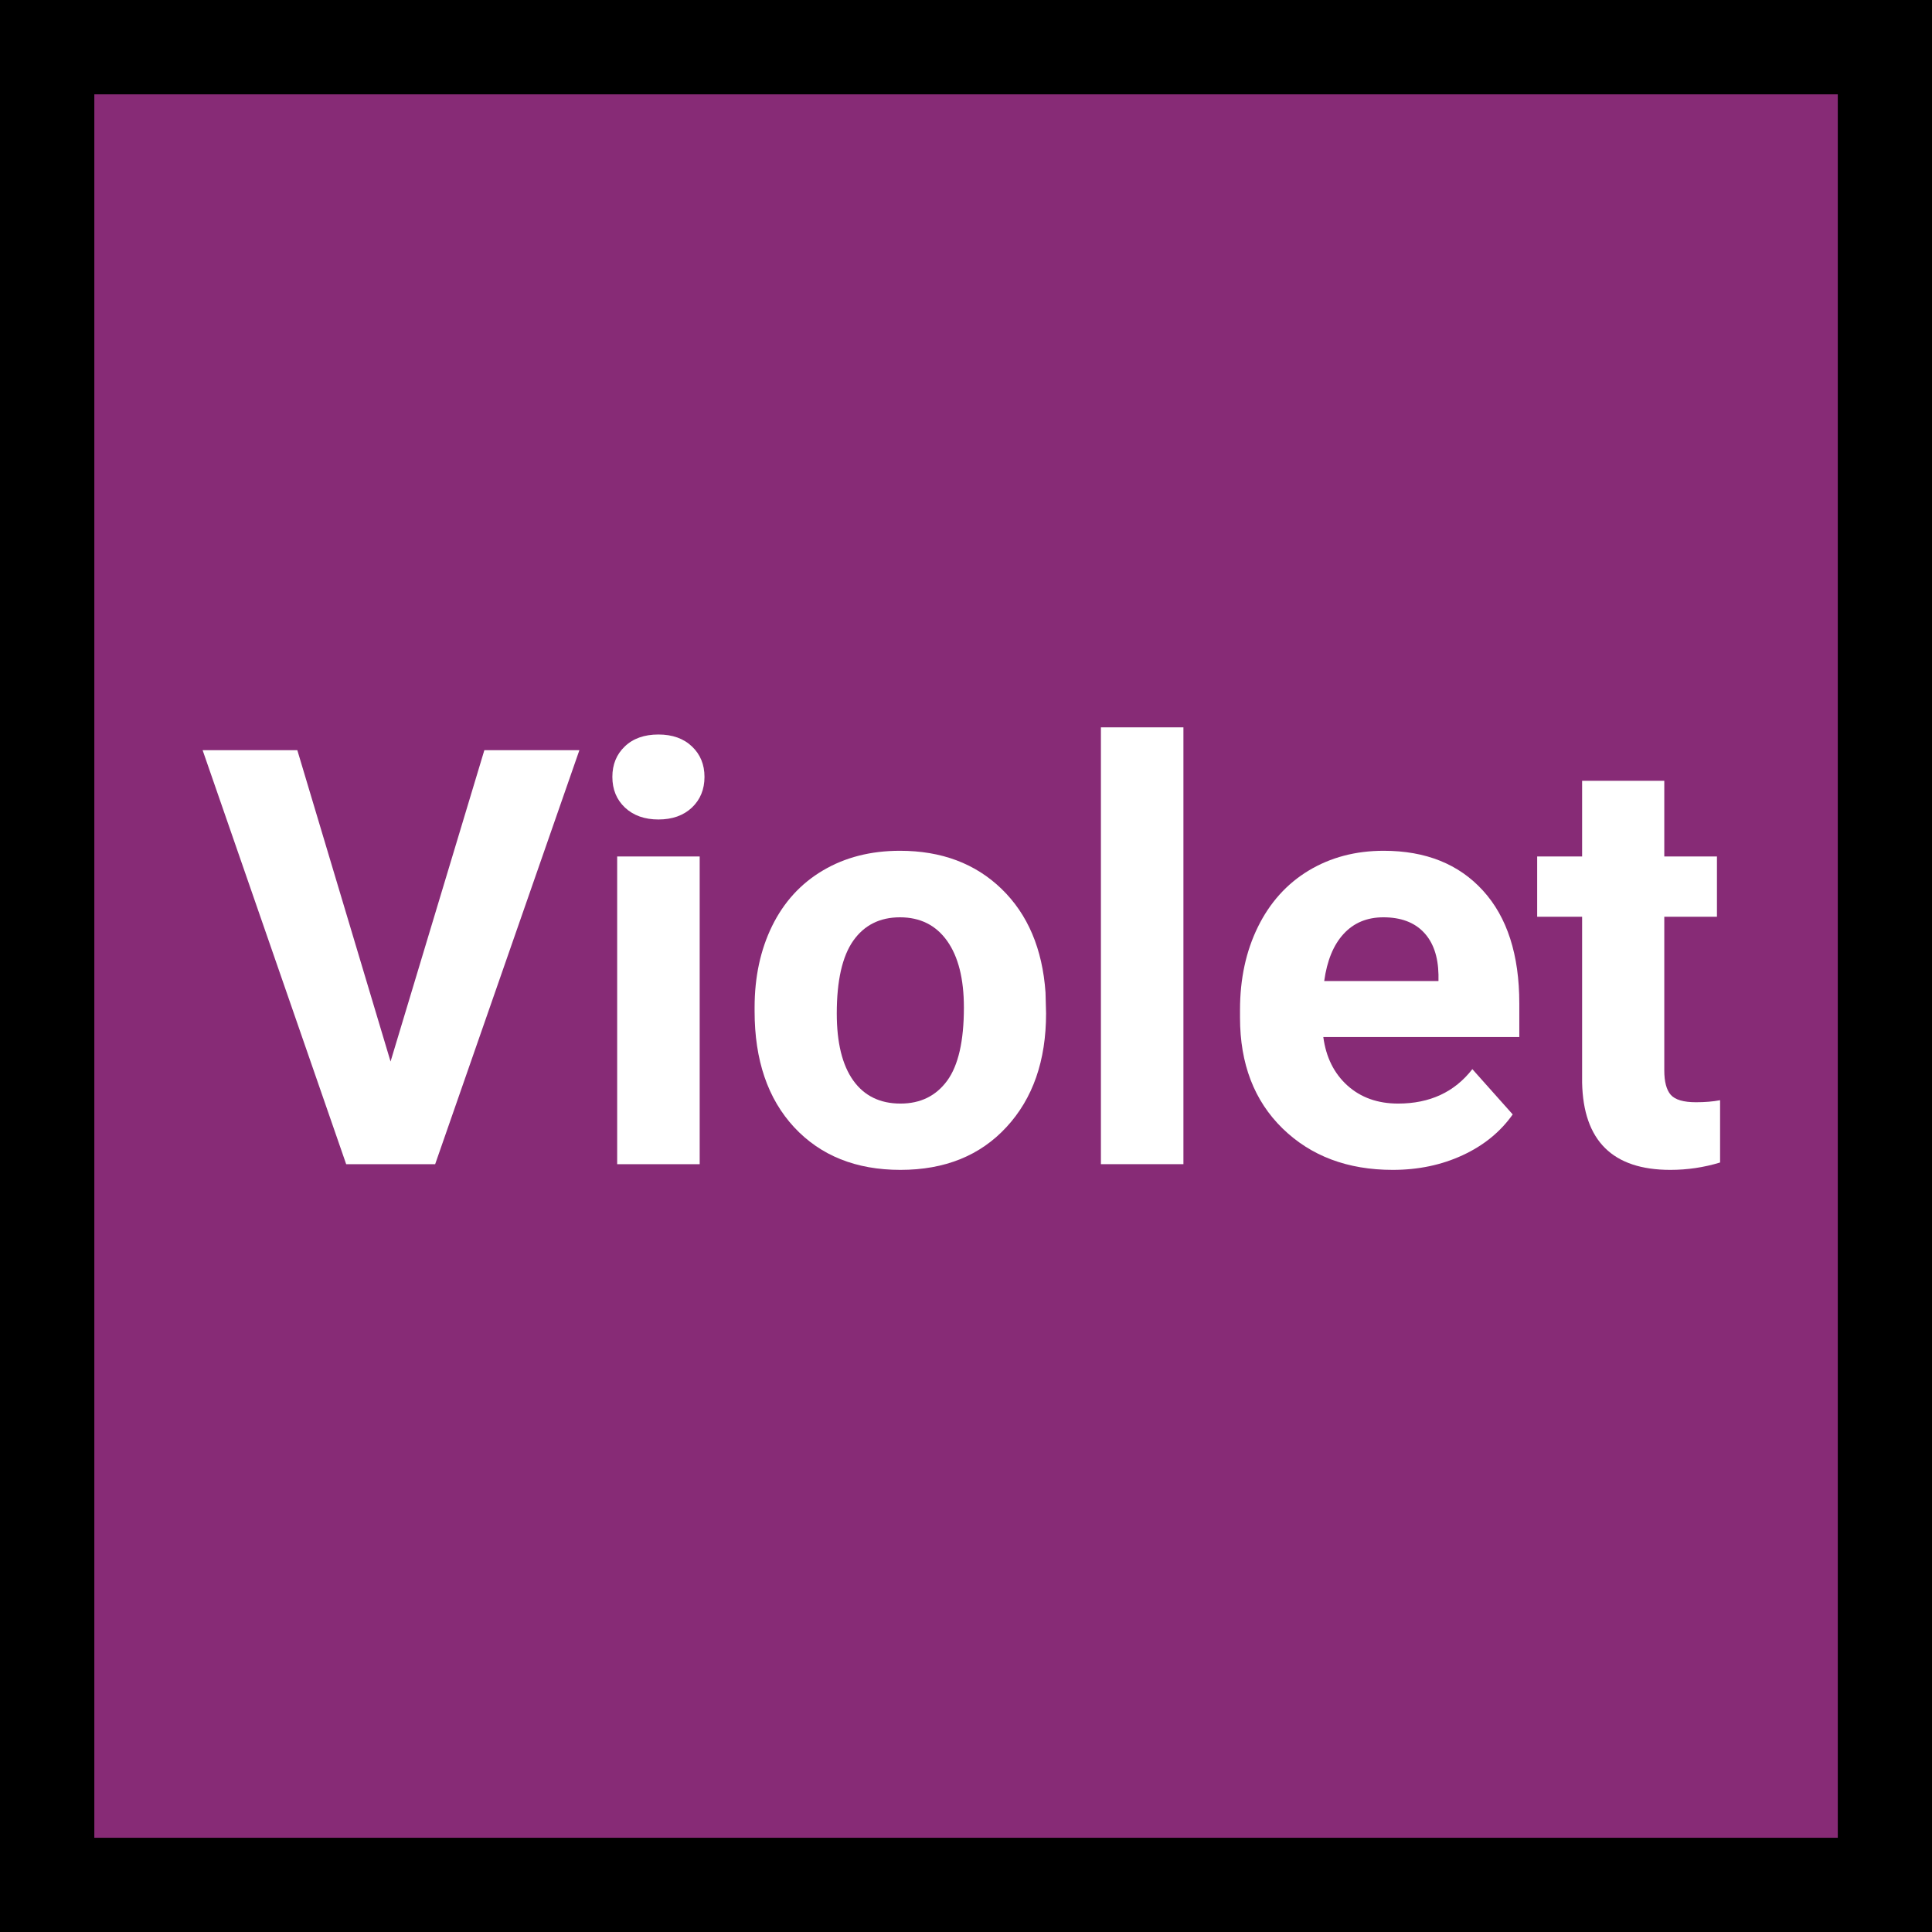
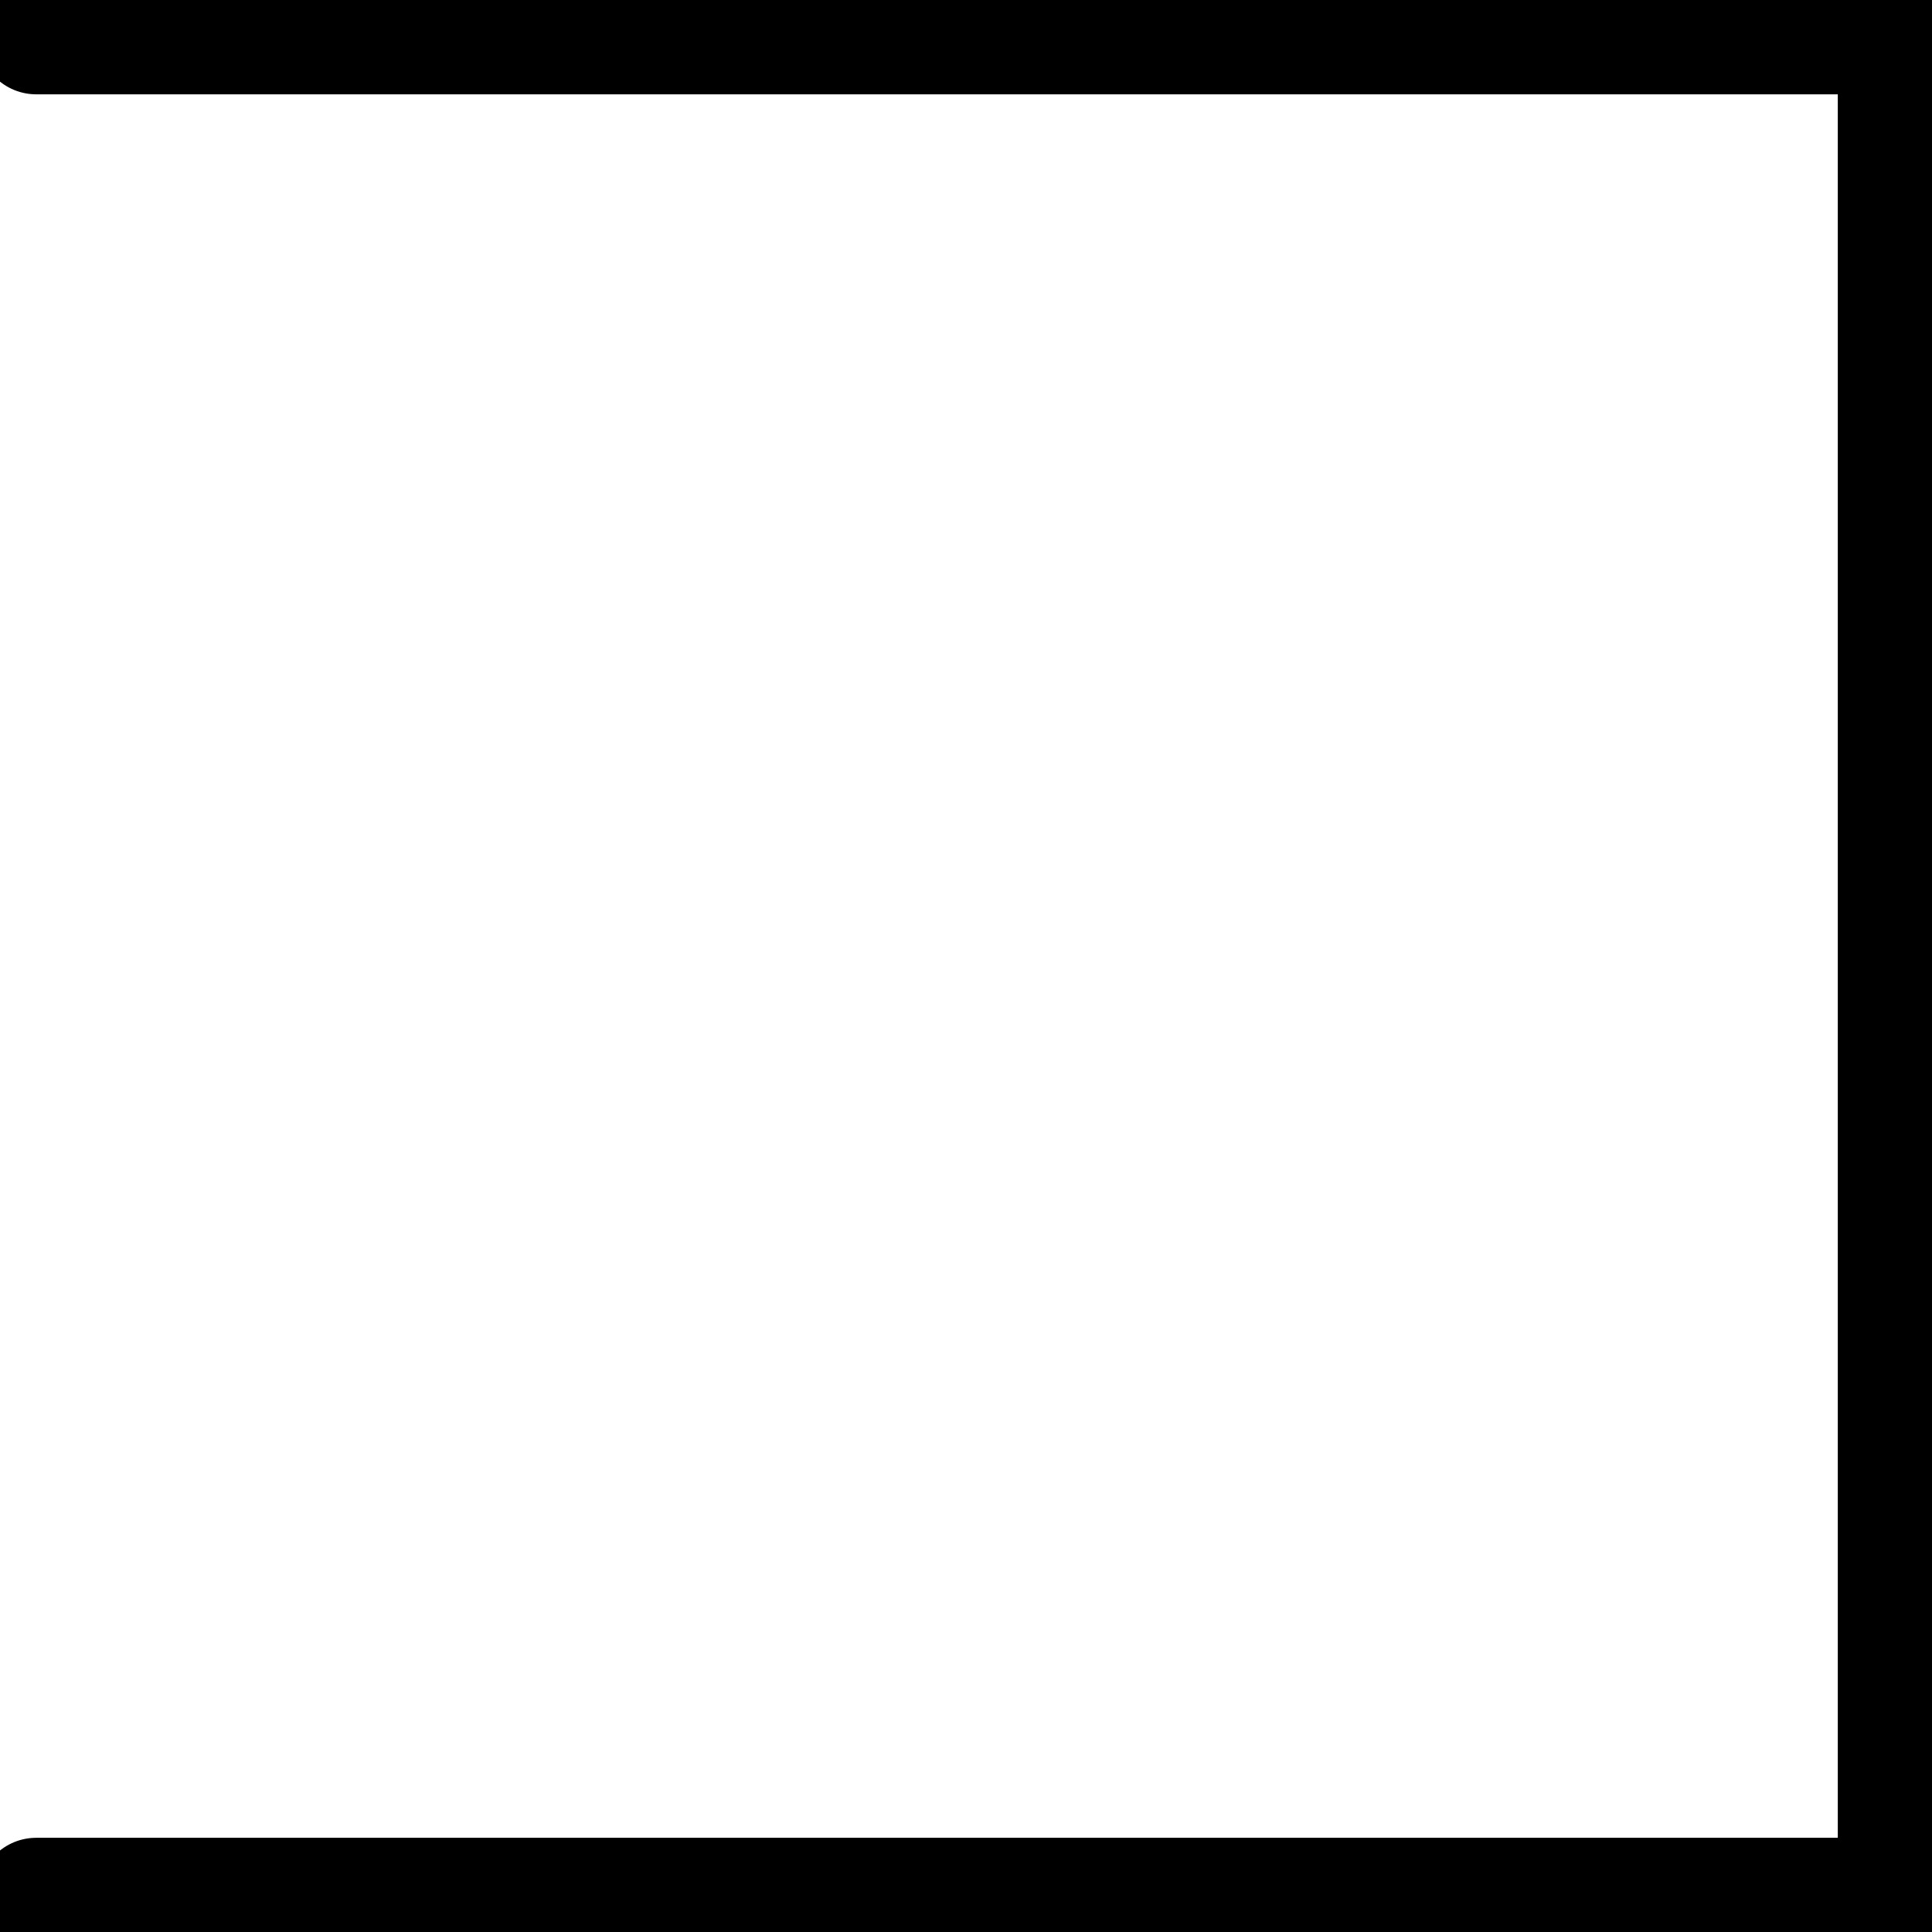
<svg xmlns="http://www.w3.org/2000/svg" version="1.2" preserveAspectRatio="xMidYMid meet" height="360" viewBox="0 0 270 270" zoomAndPan="magnify" width="360">
  <defs />
  <g id="87069262ad">
-     <rect style="fill:#ffffff;fill-opacity:1;stroke:none;" height="270" y="0" width="270" x="0" />
-     <rect style="fill:#872b76;fill-opacity:1;stroke:none;" height="270" y="0" width="270" x="0" />
-     <path transform="matrix(1.512,0,0,1.512,-3.06,-3.06)" d="M 5.371 5.371 L 177.259 5.371 L 177.259 177.259 L 5.371 177.259 Z M 5.371 5.371" style="fill:none;stroke-width:10.742;stroke-linecap:round;stroke-linejoin:round;stroke:#000000;stroke-opacity:1;stroke-miterlimit:10;" />
+     <path transform="matrix(1.512,0,0,1.512,-3.06,-3.06)" d="M 5.371 5.371 L 177.259 5.371 L 177.259 177.259 L 5.371 177.259 M 5.371 5.371" style="fill:none;stroke-width:10.742;stroke-linecap:round;stroke-linejoin:round;stroke:#000000;stroke-opacity:1;stroke-miterlimit:10;" />
    <g style="fill:#ffffff;fill-opacity:1;">
      <g transform="translate(28.034, 162.695)">
-         <path d="M 26.547 -14.344 L 39.656 -57.859 L 52.938 -57.859 L 32.781 0 L 20.344 0 L 0.281 -57.859 L 13.516 -57.859 Z M 26.547 -14.344" style="stroke:none" />
-       </g>
+         </g>
    </g>
    <g style="fill:#ffffff;fill-opacity:1;">
      <g transform="translate(81.251, 162.695)">
        <path d="M 16.531 0 L 5 0 L 5 -43 L 16.531 -43 Z M 4.328 -54.125 C 4.328 -55.852 4.906 -57.27 6.062 -58.375 C 7.219 -59.488 8.785 -60.047 10.766 -60.047 C 12.723 -60.047 14.285 -59.488 15.453 -58.375 C 16.617 -57.27 17.203 -55.852 17.203 -54.125 C 17.203 -52.375 16.613 -50.941 15.438 -49.828 C 14.258 -48.723 12.703 -48.172 10.766 -48.172 C 8.836 -48.172 7.281 -48.723 6.094 -49.828 C 4.914 -50.941 4.328 -52.375 4.328 -54.125 Z M 4.328 -54.125" style="stroke:none" />
      </g>
    </g>
    <g style="fill:#ffffff;fill-opacity:1;">
      <g transform="translate(102.831, 162.695)">
        <path d="M 2.625 -21.891 C 2.625 -26.16 3.441 -29.961 5.078 -33.297 C 6.723 -36.641 9.086 -39.223 12.172 -41.047 C 15.266 -42.879 18.852 -43.797 22.938 -43.797 C 28.738 -43.797 33.473 -42.02 37.141 -38.469 C 40.805 -34.914 42.852 -30.094 43.281 -24 L 43.359 -21.062 C 43.359 -14.469 41.516 -9.176 37.828 -5.188 C 34.148 -1.195 29.207 0.797 23 0.797 C 16.801 0.797 11.852 -1.188 8.156 -5.156 C 4.469 -9.133 2.625 -14.539 2.625 -21.375 Z M 14.109 -21.062 C 14.109 -16.977 14.875 -13.859 16.406 -11.703 C 17.945 -9.547 20.148 -8.469 23.016 -8.469 C 25.797 -8.469 27.969 -9.531 29.531 -11.656 C 31.094 -13.789 31.875 -17.203 31.875 -21.891 C 31.875 -25.898 31.094 -29.004 29.531 -31.203 C 27.969 -33.398 25.77 -34.5 22.938 -34.5 C 20.125 -34.5 17.945 -33.406 16.406 -31.219 C 14.875 -29.031 14.109 -25.645 14.109 -21.062 Z M 14.109 -21.062" style="stroke:none" />
      </g>
    </g>
    <g style="fill:#ffffff;fill-opacity:1;">
      <g transform="translate(148.854, 162.695)">
        <path d="M 16.531 0 L 5 0 L 5 -61.047 L 16.531 -61.047 Z M 16.531 0" style="stroke:none" />
      </g>
    </g>
    <g style="fill:#ffffff;fill-opacity:1;">
      <g transform="translate(170.435, 162.695)">
-         <path d="M 24.203 0.797 C 17.898 0.797 12.766 -1.133 8.797 -5 C 4.836 -8.875 2.859 -14.031 2.859 -20.469 L 2.859 -21.578 C 2.859 -25.898 3.691 -29.758 5.359 -33.156 C 7.035 -36.562 9.398 -39.188 12.453 -41.031 C 15.516 -42.875 19.008 -43.797 22.938 -43.797 C 28.812 -43.797 33.438 -41.941 36.812 -38.234 C 40.195 -34.523 41.891 -29.266 41.891 -22.453 L 41.891 -17.766 L 14.5 -17.766 C 14.875 -14.953 15.992 -12.695 17.859 -11 C 19.734 -9.312 22.098 -8.469 24.953 -8.469 C 29.379 -8.469 32.836 -10.07 35.328 -13.281 L 40.969 -6.953 C 39.25 -4.516 36.914 -2.613 33.969 -1.25 C 31.031 0.113 27.773 0.797 24.203 0.797 Z M 22.891 -34.5 C 20.609 -34.5 18.758 -33.727 17.344 -32.188 C 15.926 -30.656 15.02 -28.457 14.625 -25.594 L 30.594 -25.594 L 30.594 -26.5 C 30.539 -29.051 29.852 -31.02 28.531 -32.406 C 27.207 -33.801 25.328 -34.5 22.891 -34.5 Z M 22.891 -34.5" style="stroke:none" />
-       </g>
+         </g>
    </g>
    <g style="fill:#ffffff;fill-opacity:1;">
      <g transform="translate(214.431, 162.695)">
        <path d="M 18.156 -53.578 L 18.156 -43 L 25.516 -43 L 25.516 -34.578 L 18.156 -34.578 L 18.156 -13.109 C 18.156 -11.523 18.457 -10.383 19.062 -9.688 C 19.676 -9 20.848 -8.656 22.578 -8.656 C 23.848 -8.656 24.973 -8.75 25.953 -8.938 L 25.953 -0.234 C 23.703 0.453 21.383 0.797 19 0.797 C 10.945 0.797 6.836 -3.27 6.672 -11.406 L 6.672 -34.578 L 0.391 -34.578 L 0.391 -43 L 6.672 -43 L 6.672 -53.578 Z M 18.156 -53.578" style="stroke:none" />
      </g>
    </g>
  </g>
</svg>